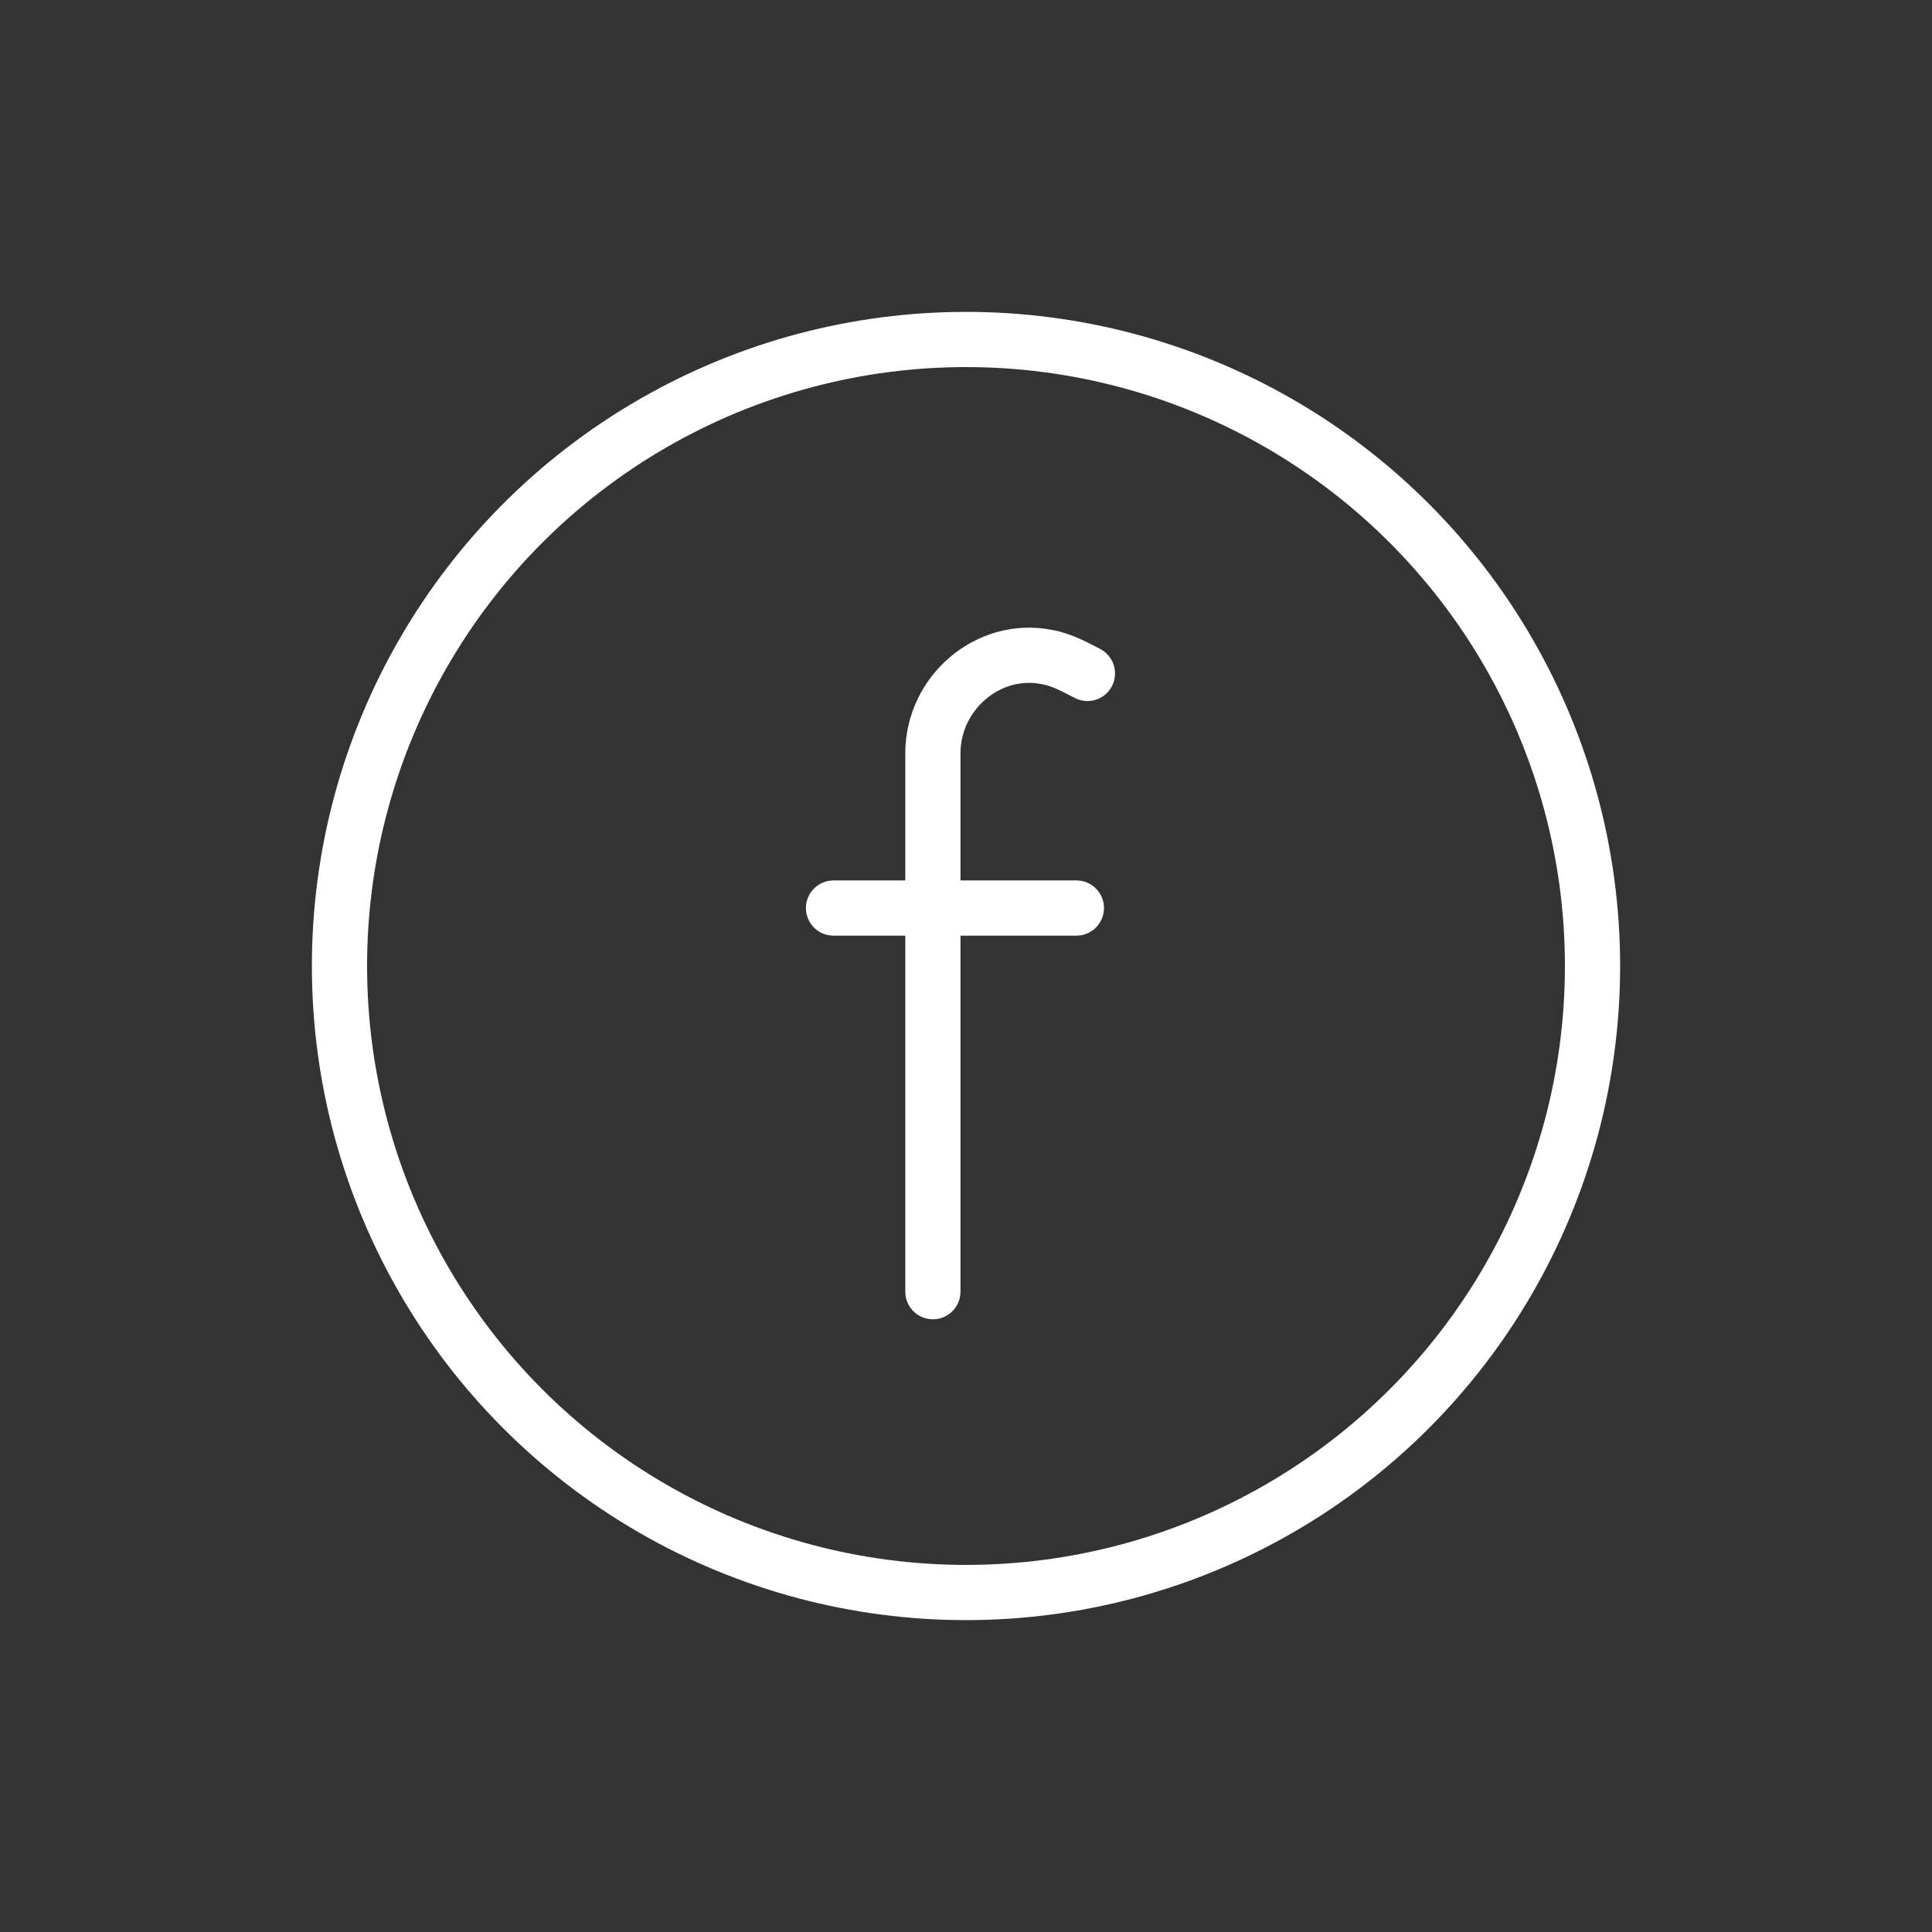
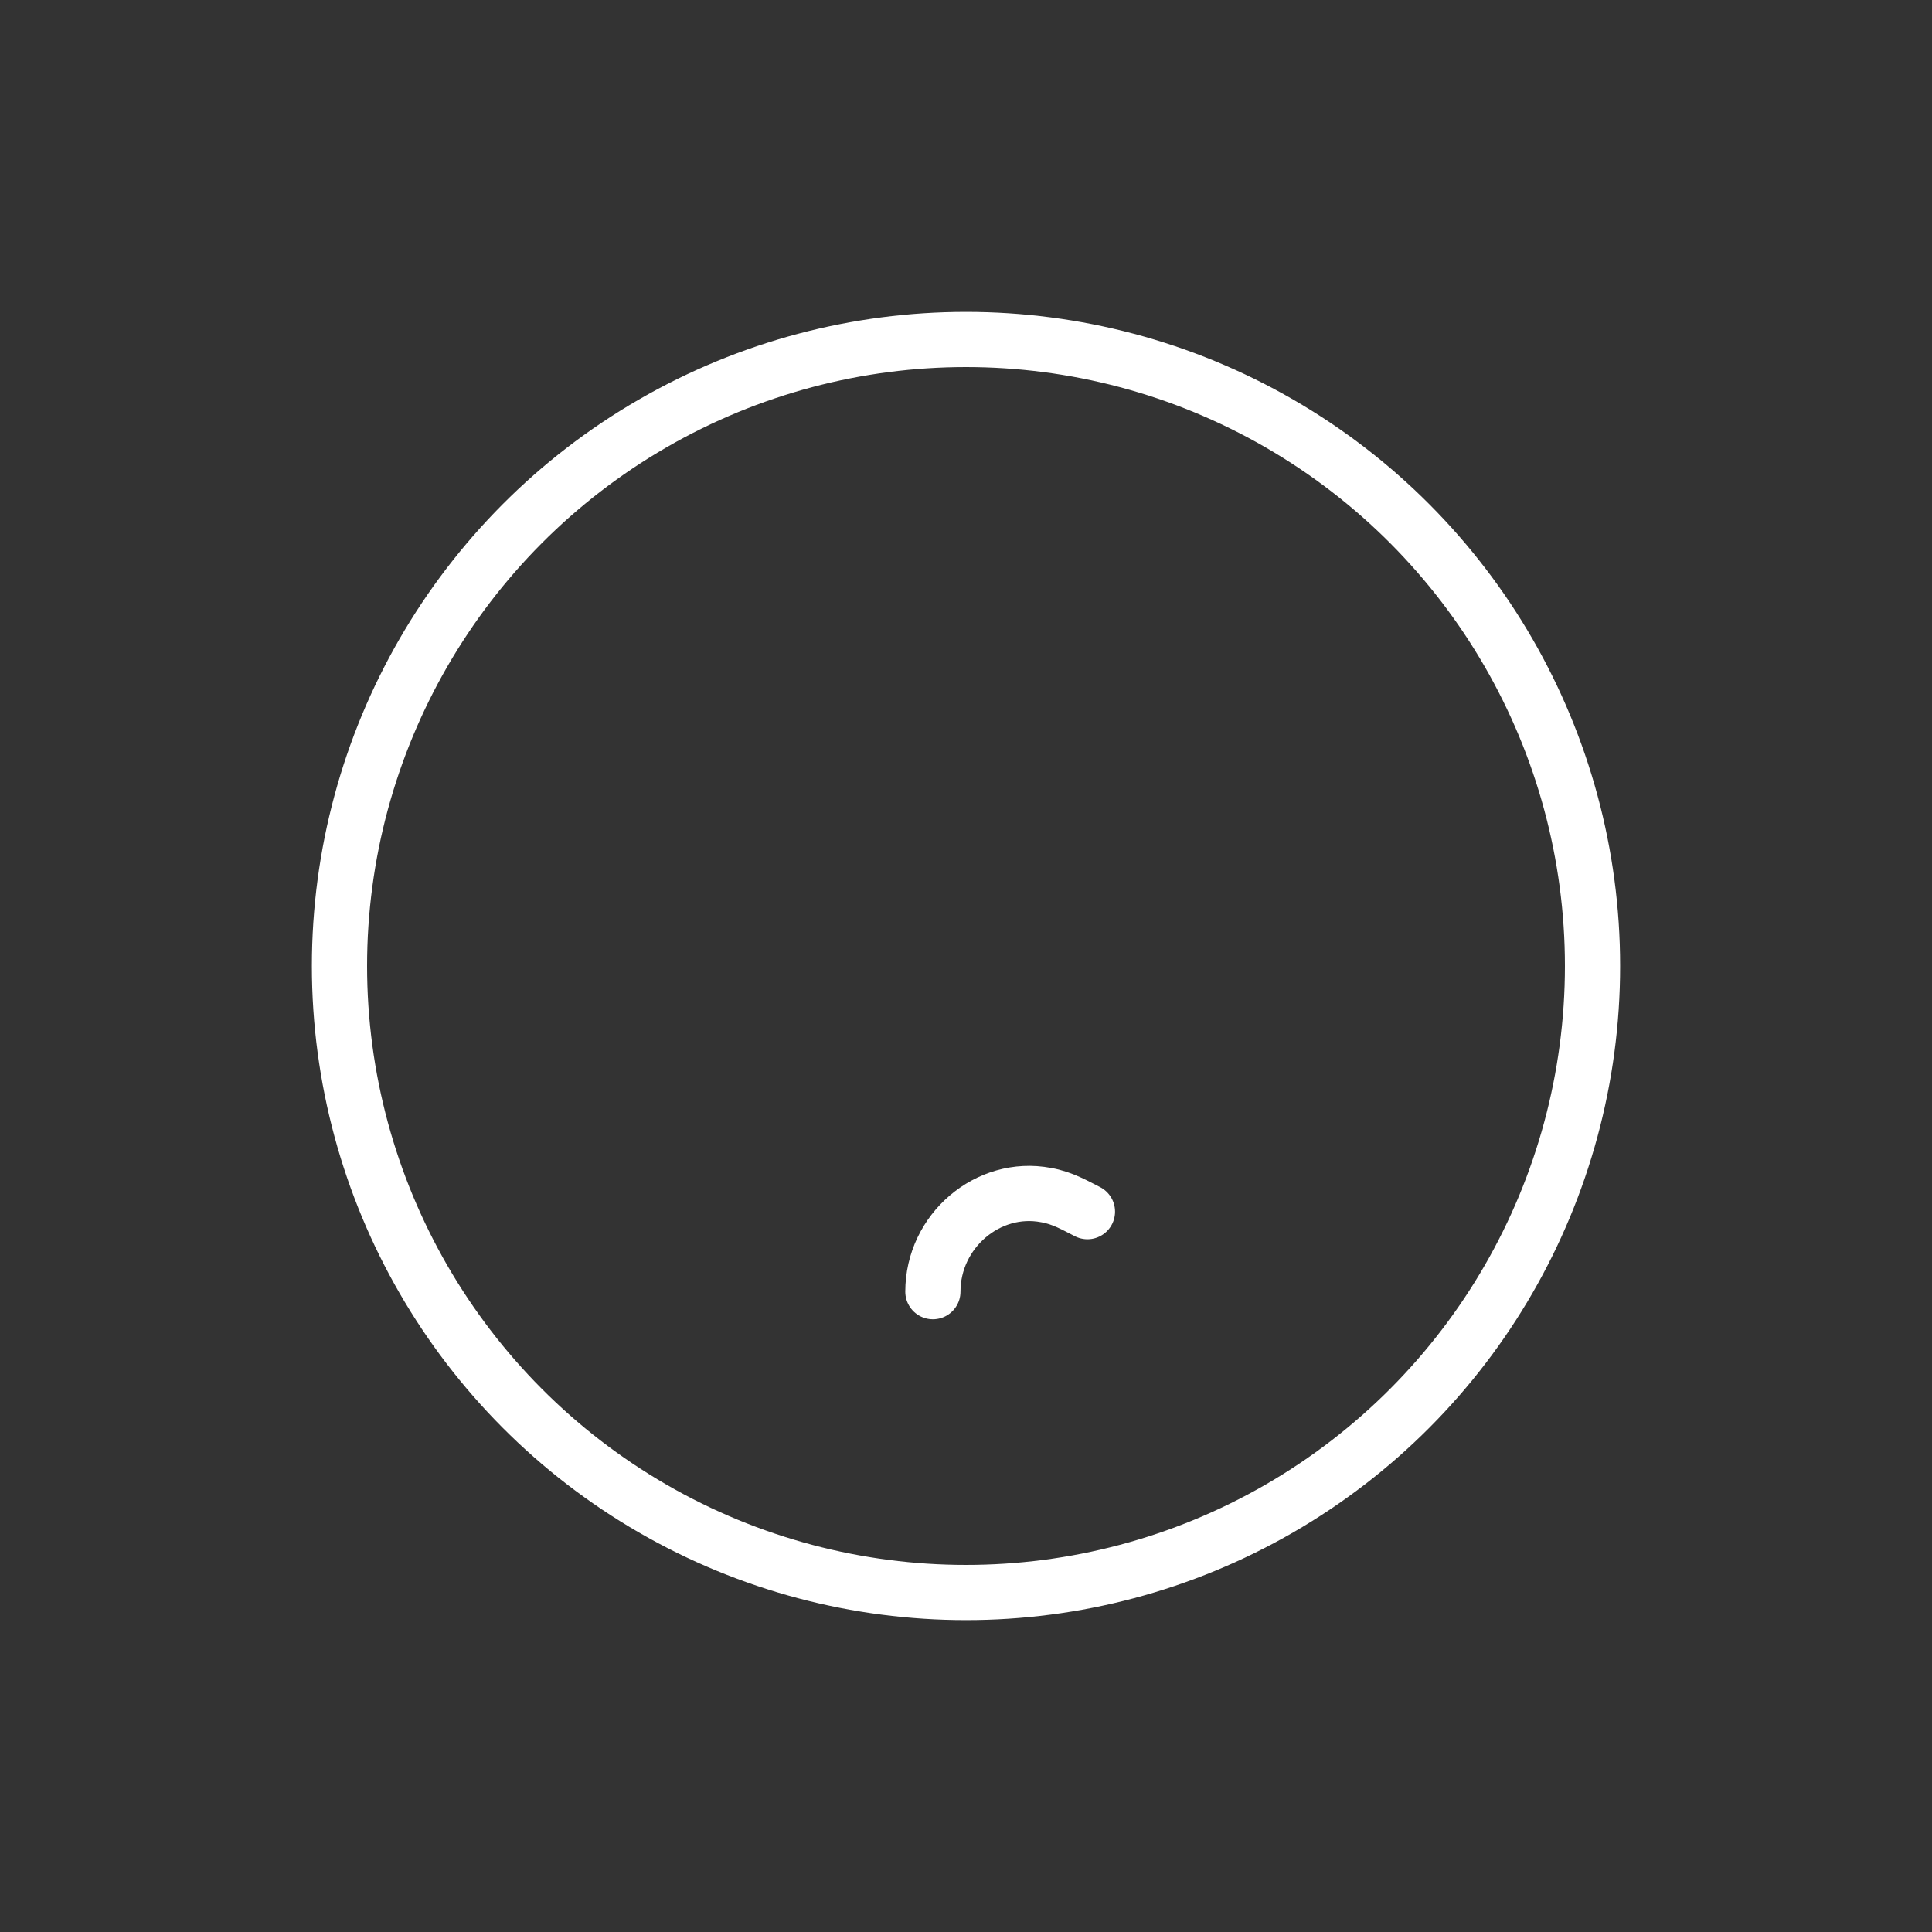
<svg xmlns="http://www.w3.org/2000/svg" id="Ebene_1" data-name="Ebene 1" version="1.1" viewBox="0 0 70 70">
  <rect x="0" y="0" width="70" height="70" fill="#333333" stroke="none" />
  <defs>
    <style>
      .cls-1, .cls-2 {
        fill: none;
        stroke: #fff;
        stroke-width: 2px;
      }

      .cls-2 {
        stroke-linecap: round;
        stroke-linejoin: round;
      }
    </style>
  </defs>
  <g id="Icon_Player_Play-Kreis-Black" data-name="Icon Player Play-Kreis-Black">
    <g id="SO-Iconset-SVGs_Black---Play-Kreis" data-name="SO-Iconset-SVGs Black---Play-Kreis">
      <circle id="Oval" class="cls-1" cx="35" cy="35" r="22.7" />
    </g>
  </g>
  <g>
-     <path class="cls-2" d="M33.8,46.8v-19.5c0-2.2,2-3.9,4.1-3.5.6.1,1.1.4,1.5.6" />
-     <line class="cls-2" x1="30.2" y1="32.9" x2="39" y2="32.9" />
+     <path class="cls-2" d="M33.8,46.8c0-2.2,2-3.9,4.1-3.5.6.1,1.1.4,1.5.6" />
  </g>
</svg>